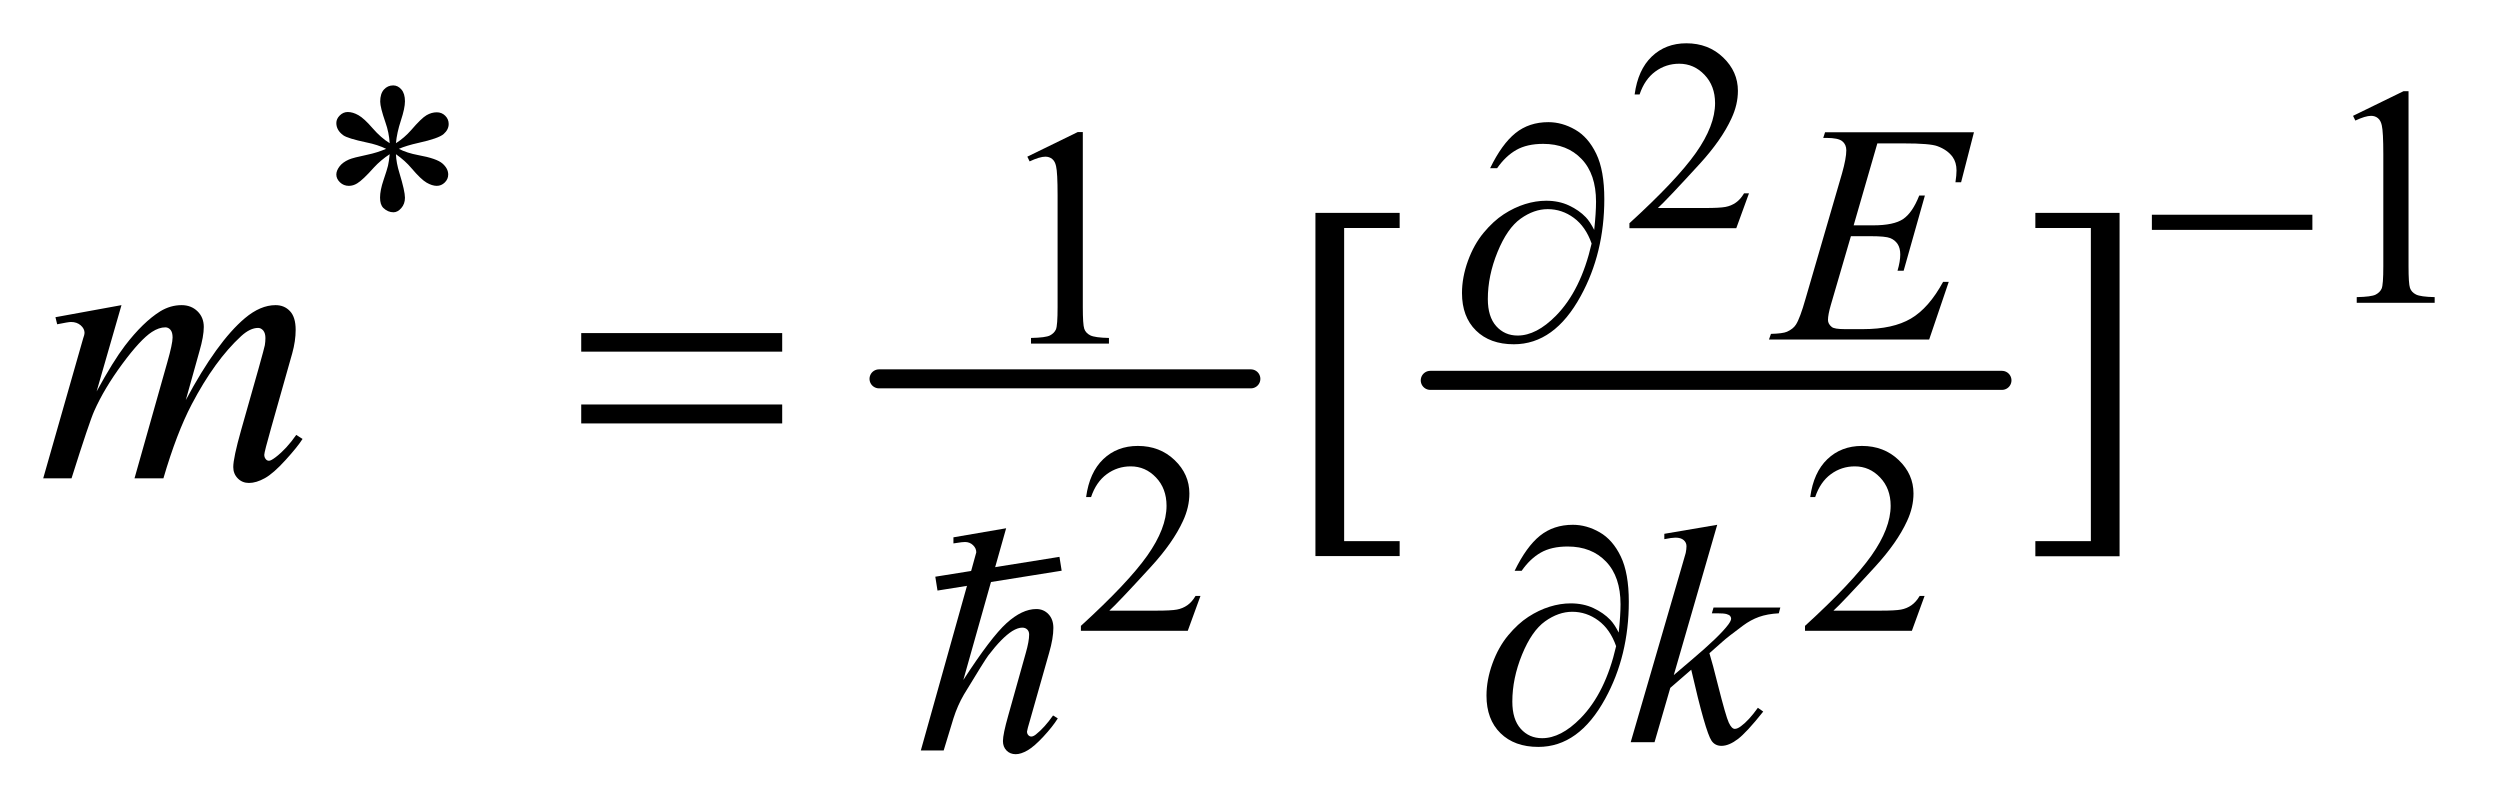
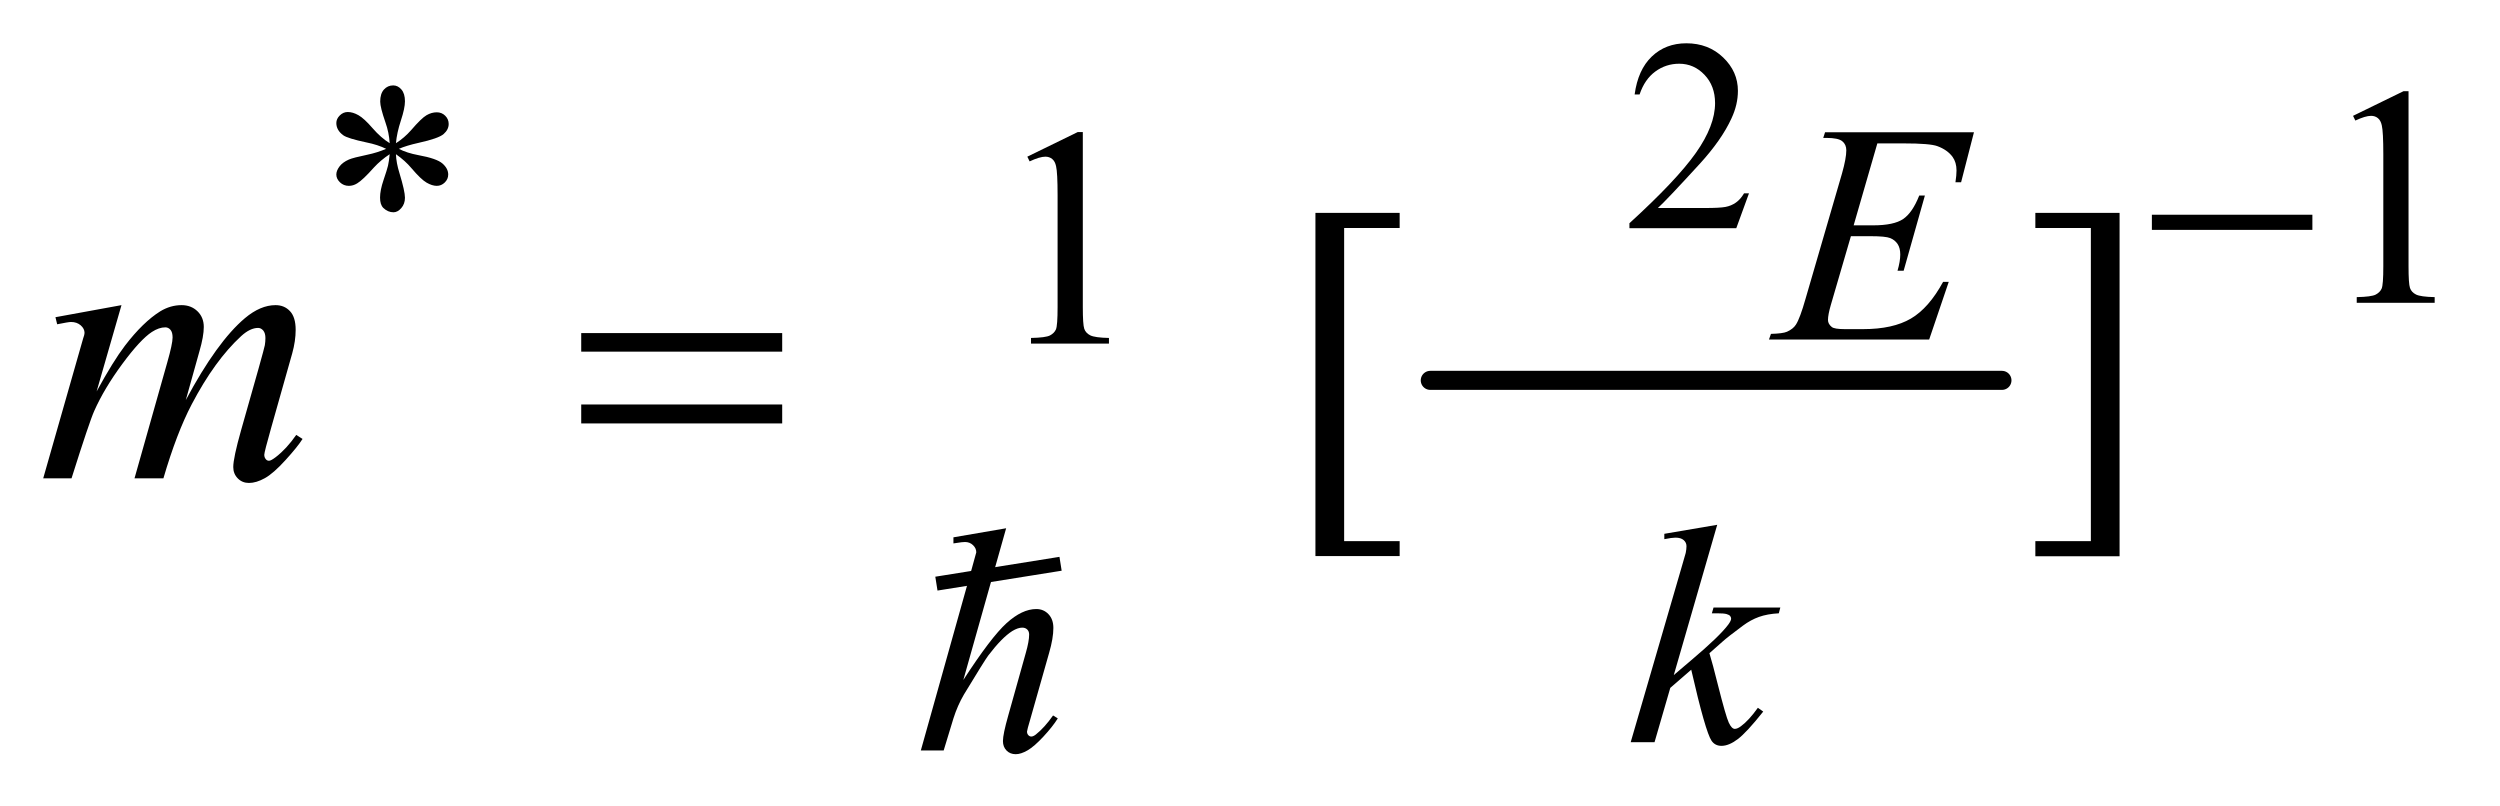
<svg xmlns="http://www.w3.org/2000/svg" stroke-dasharray="none" shape-rendering="auto" font-family="'Dialog'" text-rendering="auto" width="90" fill-opacity="1" color-interpolation="auto" color-rendering="auto" preserveAspectRatio="xMidYMid meet" font-size="12px" viewBox="0 0 90 29" fill="black" stroke="black" image-rendering="auto" stroke-miterlimit="10" stroke-linecap="square" stroke-linejoin="miter" font-style="normal" stroke-width="1" height="29" stroke-dashoffset="0" font-weight="normal" stroke-opacity="1">
  <defs id="genericDefs" />
  <g>
    <defs id="defs1">
      <clipPath clipPathUnits="userSpaceOnUse" id="clipPath1">
        <path d="M1.032 3.002 L58.026 3.002 L58.026 21.144 L1.032 21.144 L1.032 3.002 Z" />
      </clipPath>
      <clipPath clipPathUnits="userSpaceOnUse" id="clipPath2">
        <path d="M32.973 96.234 L32.973 677.7 L1853.871 677.7 L1853.871 96.234 Z" />
      </clipPath>
      <clipPath clipPathUnits="userSpaceOnUse" id="clipPath3">
        <path d="M32.973 75.121 L32.973 656.587 L1853.871 656.587 L1853.871 75.121 Z" />
      </clipPath>
      <clipPath clipPathUnits="userSpaceOnUse" id="clipPath4">
        <path d="M32.973 117.347 L32.973 698.813 L1853.871 698.813 L1853.871 117.347 Z" />
      </clipPath>
      <clipPath clipPathUnits="userSpaceOnUse" id="clipPath5">
        <path d="M-776.492 -392.075 L-776.492 331.245 L1503.589 331.245 L1503.589 -392.075 Z" />
      </clipPath>
      <clipPath clipPathUnits="userSpaceOnUse" id="clipPath6">
        <path d="M-0 -0 L-0 331.245 L288 331.245 L288 -0 Z" />
      </clipPath>
      <clipPath clipPathUnits="userSpaceOnUse" id="clipPath7">
        <path d="M-24.304 -12.272 L-24.304 10.368 L47.062 10.368 L47.062 -12.272 Z" />
      </clipPath>
    </defs>
    <g stroke-width="14" transform="scale(1.576,1.576) translate(-1.032,-3.002) matrix(0.031,0,0,0.031,0,0)" stroke-linejoin="round" stroke-linecap="round">
-       <line y2="376" fill="none" x1="681" clip-path="url(#clipPath2)" x2="955" y1="376" />
-     </g>
+       </g>
    <g stroke-width="14" transform="matrix(0.049,0,0,0.049,-1.626,-4.731)" stroke-linejoin="round" stroke-linecap="round">
      <line y2="376" fill="none" x1="1084" clip-path="url(#clipPath2)" x2="1504" y1="376" />
    </g>
    <g transform="matrix(0.049,0,0,0.049,-1.626,-3.693)">
      <path d="M1318.156 217.391 L1308.828 243 L1230.312 243 L1230.312 239.375 Q1264.969 207.766 1279.094 187.75 Q1293.234 167.719 1293.234 151.141 Q1293.234 138.469 1285.469 130.328 Q1277.719 122.188 1266.922 122.188 Q1257.109 122.188 1249.297 127.938 Q1241.5 133.672 1237.781 144.75 L1234.14 144.75 Q1236.594 126.594 1246.75 116.891 Q1256.922 107.172 1272.125 107.172 Q1288.328 107.172 1299.172 117.578 Q1310.015 127.969 1310.015 142.109 Q1310.015 152.219 1305.297 162.328 Q1298.031 178.219 1281.75 195.984 Q1257.312 222.688 1251.219 228.188 L1285.969 228.188 Q1296.562 228.188 1300.828 227.406 Q1305.109 226.609 1308.531 224.203 Q1311.969 221.797 1314.531 217.391 Z" stroke="none" clip-path="url(#clipPath3)" />
    </g>
    <g transform="matrix(0.049,0,0,0.049,-1.626,-4.731)">
-       <path d="M915.156 534.391 L905.828 560 L827.312 560 L827.312 556.375 Q861.969 524.766 876.094 504.75 Q890.234 484.719 890.234 468.141 Q890.234 455.469 882.469 447.328 Q874.719 439.188 863.922 439.188 Q854.109 439.188 846.297 444.938 Q838.5 450.672 834.781 461.75 L831.141 461.75 Q833.594 443.594 843.75 433.891 Q853.922 424.172 869.125 424.172 Q885.328 424.172 896.172 434.578 Q907.016 444.969 907.016 459.109 Q907.016 469.219 902.297 479.328 Q895.031 495.219 878.75 512.984 Q854.312 539.688 848.219 545.188 L882.969 545.188 Q893.562 545.188 897.828 544.406 Q902.109 543.609 905.531 541.203 Q908.969 538.797 911.531 534.391 L915.156 534.391 ZM1447.156 534.391 L1437.828 560 L1359.312 560 L1359.312 556.375 Q1393.969 524.766 1408.094 504.75 Q1422.234 484.719 1422.234 468.141 Q1422.234 455.469 1414.469 447.328 Q1406.719 439.188 1395.922 439.188 Q1386.109 439.188 1378.297 444.938 Q1370.5 450.672 1366.781 461.75 L1363.141 461.75 Q1365.594 443.594 1375.75 433.891 Q1385.922 424.172 1401.125 424.172 Q1417.328 424.172 1428.172 434.578 Q1439.016 444.969 1439.016 459.109 Q1439.016 469.219 1434.297 479.328 Q1427.031 495.219 1410.75 512.984 Q1386.312 539.688 1380.219 545.188 L1414.969 545.188 Q1425.562 545.188 1429.828 544.406 Q1434.109 543.609 1437.531 541.203 Q1440.969 538.797 1443.531 534.391 L1447.156 534.391 Z" stroke="none" clip-path="url(#clipPath2)" />
-     </g>
+       </g>
    <g transform="matrix(0.049,0,0,0.049,-1.626,-4.731)">
      <path d="M319.484 201.75 Q319.031 194 316.328 186.375 Q312.516 175.359 312.516 171.203 Q312.516 165.359 315.266 162.328 Q318.016 159.297 322.062 159.297 Q325.547 159.297 328.125 162.328 Q330.703 165.359 330.703 170.984 Q330.703 176.031 327.719 185.078 Q324.75 194.109 324.078 201.75 Q330.266 197.828 335.203 192.203 Q342.844 183.328 346.547 181.203 Q350.25 179.062 354.062 179.062 Q357.781 179.062 360.297 181.594 Q362.828 184.125 362.828 187.609 Q362.828 191.766 359.125 195.016 Q355.422 198.266 340.594 201.531 Q331.938 203.438 326.219 205.906 Q332.062 208.938 340.484 210.516 Q354.062 212.984 358.266 216.688 Q362.484 220.391 362.484 224.781 Q362.484 228.141 359.953 230.625 Q357.438 233.094 354.062 233.094 Q350.703 233.094 346.594 230.734 Q342.5 228.375 335.531 220.172 Q330.938 214.672 324.078 209.844 Q324.312 216.234 326.672 223.766 Q330.703 237.016 330.703 241.844 Q330.703 246.344 328 249.438 Q325.312 252.516 322.281 252.516 Q318.125 252.516 314.766 249.266 Q312.406 246.906 312.406 241.734 Q312.406 236.344 314.984 228.766 Q317.562 221.188 318.234 218.328 Q318.922 215.453 319.484 209.844 Q312.859 214.219 307.906 219.609 Q299.719 228.812 295.562 231.297 Q292.641 233.094 289.5 233.094 Q285.672 233.094 282.969 230.516 Q280.281 227.922 280.281 224.781 Q280.281 221.969 282.578 218.891 Q284.891 215.797 289.5 213.766 Q292.531 212.422 303.312 210.172 Q310.266 208.719 316.891 205.906 Q310.828 202.875 302.406 201.188 Q288.594 198.266 285.344 195.906 Q280.281 192.203 280.281 186.922 Q280.281 183.891 282.812 181.375 Q285.344 178.844 288.703 178.844 Q292.406 178.844 296.562 181.203 Q300.719 183.562 306.891 190.703 Q313.078 197.828 319.484 201.75 ZM1761.953 181.656 L1799.016 163.562 L1802.719 163.562 L1802.719 292.156 Q1802.719 304.969 1803.781 308.109 Q1804.859 311.25 1808.219 312.938 Q1811.594 314.625 1821.922 314.844 L1821.922 319 L1764.656 319 L1764.656 314.844 Q1775.438 314.625 1778.578 313 Q1781.719 311.359 1782.953 308.609 Q1784.188 305.859 1784.188 292.156 L1784.188 209.953 Q1784.188 193.328 1783.062 188.609 Q1782.281 185.016 1780.203 183.344 Q1778.125 181.656 1775.203 181.656 Q1771.047 181.656 1763.641 185.125 L1761.953 181.656 Z" stroke="none" clip-path="url(#clipPath2)" />
    </g>
    <g transform="matrix(0.049,0,0,0.049,-1.626,-4.731)">
      <path d="M787.953 211.656 L825.016 193.562 L828.719 193.562 L828.719 322.156 Q828.719 334.969 829.781 338.109 Q830.859 341.25 834.219 342.938 Q837.594 344.625 847.922 344.844 L847.922 349 L790.656 349 L790.656 344.844 Q801.438 344.625 804.578 343 Q807.719 341.359 808.953 338.609 Q810.188 335.859 810.188 322.156 L810.188 239.953 Q810.188 223.328 809.062 218.609 Q808.281 215.016 806.203 213.344 Q804.125 211.656 801.203 211.656 Q797.047 211.656 789.641 215.125 L787.953 211.656 Z" stroke="none" clip-path="url(#clipPath2)" />
    </g>
    <g transform="matrix(0.049,0,0,0.049,-1.626,-4.731)">
      <path d="M1061.5 505.094 L999.625 505.094 L999.625 252.953 L1061.5 252.953 L1061.5 264.062 L1020.719 264.062 L1020.719 494.125 L1061.5 494.125 L1061.5 505.094 ZM1528.547 252.953 L1590.422 252.953 L1590.422 505.234 L1528.547 505.234 L1528.547 494.125 L1569.328 494.125 L1569.328 264.062 L1528.547 264.062 L1528.547 252.953 Z" stroke="none" clip-path="url(#clipPath2)" />
    </g>
    <g transform="matrix(0.049,0,0,0.049,-1.626,-4.731)">
      <path d="M1412.453 201.906 L1395.047 262.109 L1409.312 262.109 Q1424.594 262.109 1431.438 257.453 Q1438.281 252.781 1443.234 240.203 L1447.391 240.203 L1431.781 295.469 L1427.281 295.469 Q1429.297 288.5 1429.297 283.562 Q1429.297 278.734 1427.328 275.812 Q1425.375 272.891 1421.938 271.484 Q1418.516 270.078 1407.516 270.078 L1393.031 270.078 L1378.312 320.5 Q1376.188 327.812 1376.188 331.625 Q1376.188 334.547 1378.984 336.797 Q1380.906 338.359 1388.531 338.359 L1402.016 338.359 Q1423.906 338.359 1437.109 330.609 Q1450.312 322.859 1460.75 303.656 L1464.906 303.656 L1450.531 346 L1332.828 346 L1334.297 341.844 Q1343.047 341.625 1346.094 340.266 Q1350.578 338.25 1352.594 335.109 Q1355.625 330.5 1359.781 315.797 L1386.516 223.922 Q1389.656 212.812 1389.656 206.969 Q1389.656 202.703 1386.672 200.297 Q1383.703 197.875 1375.062 197.875 L1372.703 197.875 L1374.047 193.719 L1483.438 193.719 L1474 230.438 L1469.844 230.438 Q1470.625 225.266 1470.625 221.797 Q1470.625 215.844 1467.719 211.797 Q1463.891 206.625 1456.594 203.938 Q1451.203 201.906 1431.781 201.906 L1412.453 201.906 Z" stroke="none" clip-path="url(#clipPath2)" />
    </g>
    <g transform="matrix(0.049,0,0,0.049,-1.626,-5.769)">
      <path d="M1294.812 503.297 L1262.906 613.703 L1275.719 602.797 C1289.719 590.974 1298.813 582.219 1303 576.531 C1304.354 574.656 1305.031 573.229 1305.031 572.25 C1305.031 571.583 1304.802 570.953 1304.344 570.359 C1303.896 569.755 1303.016 569.266 1301.703 568.891 C1300.401 568.516 1298.104 568.328 1294.813 568.328 L1290.875 568.328 L1292.11 564.062 L1341.188 564.062 L1340.063 568.328 C1334.448 568.63 1329.599 569.51 1325.516 570.969 C1321.443 572.427 1317.495 574.578 1313.672 577.422 C1306.11 583.037 1301.13 586.932 1298.735 589.109 L1289.078 597.641 C1290.724 603.026 1292.745 610.552 1295.141 620.219 C1299.182 636.24 1301.917 645.745 1303.344 648.734 C1304.761 651.734 1306.219 653.234 1307.719 653.234 C1308.99 653.234 1310.49 652.594 1312.219 651.313 C1316.104 648.469 1320.261 643.943 1324.688 637.734 L1328.61 640.531 C1320.453 650.792 1314.203 657.552 1309.86 660.813 C1305.516 664.073 1301.547 665.703 1297.953 665.703 C1294.808 665.703 1292.375 664.464 1290.657 661.985 C1287.657 657.568 1282.677 640.162 1275.719 609.766 L1260.328 623.125 L1248.766 663 L1231.25 663 L1268.531 534.859 L1271.672 523.969 C1272.047 522.094 1272.235 520.448 1272.235 519.031 C1272.235 517.229 1271.542 515.729 1270.156 514.531 C1268.771 513.333 1266.766 512.734 1264.141 512.734 C1262.422 512.734 1259.693 513.109 1255.953 513.859 L1255.953 509.922 Z" stroke="none" clip-path="url(#clipPath4)" />
    </g>
    <g transform="matrix(0.049,0,0,0.049,-1.626,-4.731)">
      <path d="M122.438 320.734 L104.156 384.156 Q116.391 361.797 124.969 350.547 Q138.328 333.109 150.984 325.234 Q158.438 320.734 166.594 320.734 Q173.625 320.734 178.266 325.234 Q182.906 329.734 182.906 336.766 Q182.906 343.656 179.672 354.766 L169.688 390.484 Q192.609 347.594 213.141 330.297 Q224.531 320.734 235.641 320.734 Q242.109 320.734 246.25 325.172 Q250.406 329.594 250.406 338.875 Q250.406 347.031 247.875 356.172 L232.406 410.875 Q227.344 428.734 227.344 430.703 Q227.344 432.672 228.609 434.078 Q229.453 435.062 230.859 435.062 Q232.266 435.062 235.781 432.391 Q243.797 426.203 250.828 416.078 L255.469 419.031 Q251.953 424.656 243.016 434.5 Q234.094 444.344 227.766 447.859 Q221.438 451.375 216.094 451.375 Q211.172 451.375 207.859 448 Q204.562 444.625 204.562 439.703 Q204.562 432.953 210.328 412.562 L223.125 367.422 Q227.484 351.812 227.766 350.125 Q228.188 347.453 228.188 344.922 Q228.188 341.406 226.641 339.438 Q224.953 337.469 222.844 337.469 Q216.938 337.469 210.328 343.516 Q190.922 361.375 174.047 393.578 Q162.938 414.812 153.234 448 L132 448 L156.047 362.922 Q159.984 349.141 159.984 344.5 Q159.984 340.703 158.438 338.875 Q156.891 337.047 154.641 337.047 Q150 337.047 144.797 340.422 Q136.359 345.906 123.062 363.906 Q109.781 381.906 102.469 398.359 Q98.953 406.094 85.734 448 L64.922 448 L90.938 356.875 L94.312 345.062 Q95.297 342.391 95.297 341.125 Q95.297 338.031 92.484 335.578 Q89.672 333.109 85.312 333.109 Q83.484 333.109 75.188 334.797 L73.922 329.594 L122.438 320.734 Z" stroke="none" clip-path="url(#clipPath2)" />
    </g>
    <g transform="matrix(0.049,0,0,0.049,-1.626,-4.731)">
      <path d="M1614.156 254.312 L1732.078 254.312 L1732.078 265.438 L1614.156 265.438 L1614.156 254.312 Z" stroke="none" clip-path="url(#clipPath2)" />
    </g>
    <g transform="matrix(0.049,0,0,0.049,-1.626,-4.731)">
-       <path d="M1204.438 265.484 Q1205.781 252.781 1205.781 244.703 Q1205.781 224.484 1195.172 213.375 Q1184.562 202.25 1166.938 202.25 Q1155.031 202.25 1147.156 206.75 Q1139.297 211.234 1133.125 220.109 L1127.969 220.109 Q1136.609 202.359 1146.594 194.328 Q1156.594 186.297 1170.75 186.297 Q1180.859 186.297 1190.453 191.812 Q1200.062 197.312 1205.953 209.562 Q1211.859 221.797 1211.859 242.797 Q1211.859 282.438 1194.562 314 Q1175.234 349.484 1145.375 349.484 Q1127.844 349.484 1117.562 339.375 Q1107.297 329.266 1107.297 311.859 Q1107.297 300.297 1111.672 288.219 Q1116.062 276.141 1123.188 267.562 Q1130.312 258.969 1138 253.969 Q1145.703 248.969 1153.625 246.5 Q1161.547 244.031 1169.172 244.031 Q1178.5 244.031 1185.906 247.516 Q1193.328 250.984 1198.266 256.156 Q1201.297 259.297 1204.438 265.484 ZM1202.531 275.469 Q1198.156 263 1189.453 256.609 Q1180.75 250.203 1170.297 250.203 Q1160.188 250.203 1150.359 257.219 Q1140.547 264.234 1133.406 281.703 Q1126.281 299.172 1126.281 316.234 Q1126.281 329.266 1132.453 336.172 Q1138.625 343.078 1148.172 343.078 Q1161.984 343.078 1176.359 328.484 Q1194.672 309.844 1202.531 275.469 Z" stroke="none" clip-path="url(#clipPath2)" />
-     </g>
+       </g>
    <g transform="matrix(0.049,0,0,0.049,-1.626,-5.769)">
-       <path d="M1222.438 582.484 Q1223.781 569.781 1223.781 561.703 Q1223.781 541.484 1213.172 530.375 Q1202.563 519.25 1184.938 519.25 Q1173.031 519.25 1165.156 523.75 Q1157.297 528.234 1151.125 537.109 L1145.969 537.109 Q1154.61 519.359 1164.594 511.328 Q1174.594 503.297 1188.75 503.297 Q1198.86 503.297 1208.453 508.812 Q1218.063 514.312 1223.953 526.562 Q1229.86 538.797 1229.86 559.797 Q1229.86 599.437 1212.563 631 Q1193.235 666.484 1163.375 666.484 Q1145.844 666.484 1135.563 656.375 Q1125.297 646.265 1125.297 628.859 Q1125.297 617.297 1129.672 605.219 Q1134.063 593.14 1141.188 584.562 Q1148.313 575.969 1156 570.969 Q1163.703 565.969 1171.625 563.5 Q1179.547 561.031 1187.172 561.031 Q1196.5 561.031 1203.906 564.515 Q1211.328 567.984 1216.266 573.156 Q1219.297 576.297 1222.438 582.484 ZM1220.531 592.469 Q1216.156 580 1207.453 573.609 Q1198.75 567.203 1188.297 567.203 Q1178.188 567.203 1168.359 574.219 Q1158.547 581.234 1151.406 598.703 Q1144.281 616.172 1144.281 633.234 Q1144.281 646.266 1150.453 653.172 Q1156.625 660.078 1166.172 660.078 Q1179.984 660.078 1194.359 645.484 Q1212.672 626.844 1220.531 592.469 Z" stroke="none" clip-path="url(#clipPath4)" />
-     </g>
+       </g>
    <g transform="matrix(0.049,0,0,0.049,-1.626,-4.731)">
      <path d="M460.203 341.266 L607.859 341.266 L607.859 354.906 L460.203 354.906 L460.203 341.266 ZM460.203 393.719 L607.859 393.719 L607.859 407.641 L460.203 407.641 L460.203 393.719 Z" stroke="none" clip-path="url(#clipPath2)" />
    </g>
    <g transform="matrix(0.039,0,0,0.04,30.585,15.496)">
      <path d="M144.516 88.031 L105 224.578 Q130.594 186.047 144.938 173.391 Q159.281 160.734 172.359 160.734 Q179.109 160.734 183.609 165.375 Q188.109 170.016 188.109 177.75 Q188.109 187.031 184.172 200.25 L167.016 259.172 Q163.781 269.859 163.781 270.984 Q163.781 272.953 164.977 274.219 Q166.172 275.484 167.719 275.484 Q169.547 275.484 171.938 273.656 Q179.953 267.469 187.828 256.5 L192.188 259.172 Q187.406 266.625 178.898 275.555 Q170.391 284.484 164.273 287.93 Q158.156 291.375 153.375 291.375 Q148.172 291.375 144.867 288.07 Q141.562 284.766 141.562 279.562 Q141.562 273.375 146.484 256.5 L162.656 200.25 Q165.75 189.703 165.75 183.656 Q165.75 180.844 163.992 179.156 Q162.234 177.469 159.422 177.469 Q155.344 177.469 150.141 180.562 Q140.578 186.469 128.062 202.5 Q124.688 206.859 105.562 237.656 Q99.656 247.5 95.859 259.172 L86.859 288 L65.766 288 L112.031 127.125 L116.953 109.688 Q116.953 106.031 113.93 103.219 Q110.906 100.406 106.547 100.406 Q104.016 100.406 98.812 101.25 L95.859 101.672 L95.859 96.188 Z" stroke="none" clip-path="url(#clipPath6)" />
    </g>
    <g stroke-linecap="butt" stroke-width="0.4" transform="matrix(1.258,0,0,1.263,30.585,15.496)">
      <path fill="none" d="M2.682 4.335 L5.84 3.832" clip-path="url(#clipPath7)" />
    </g>
  </g>
</svg>